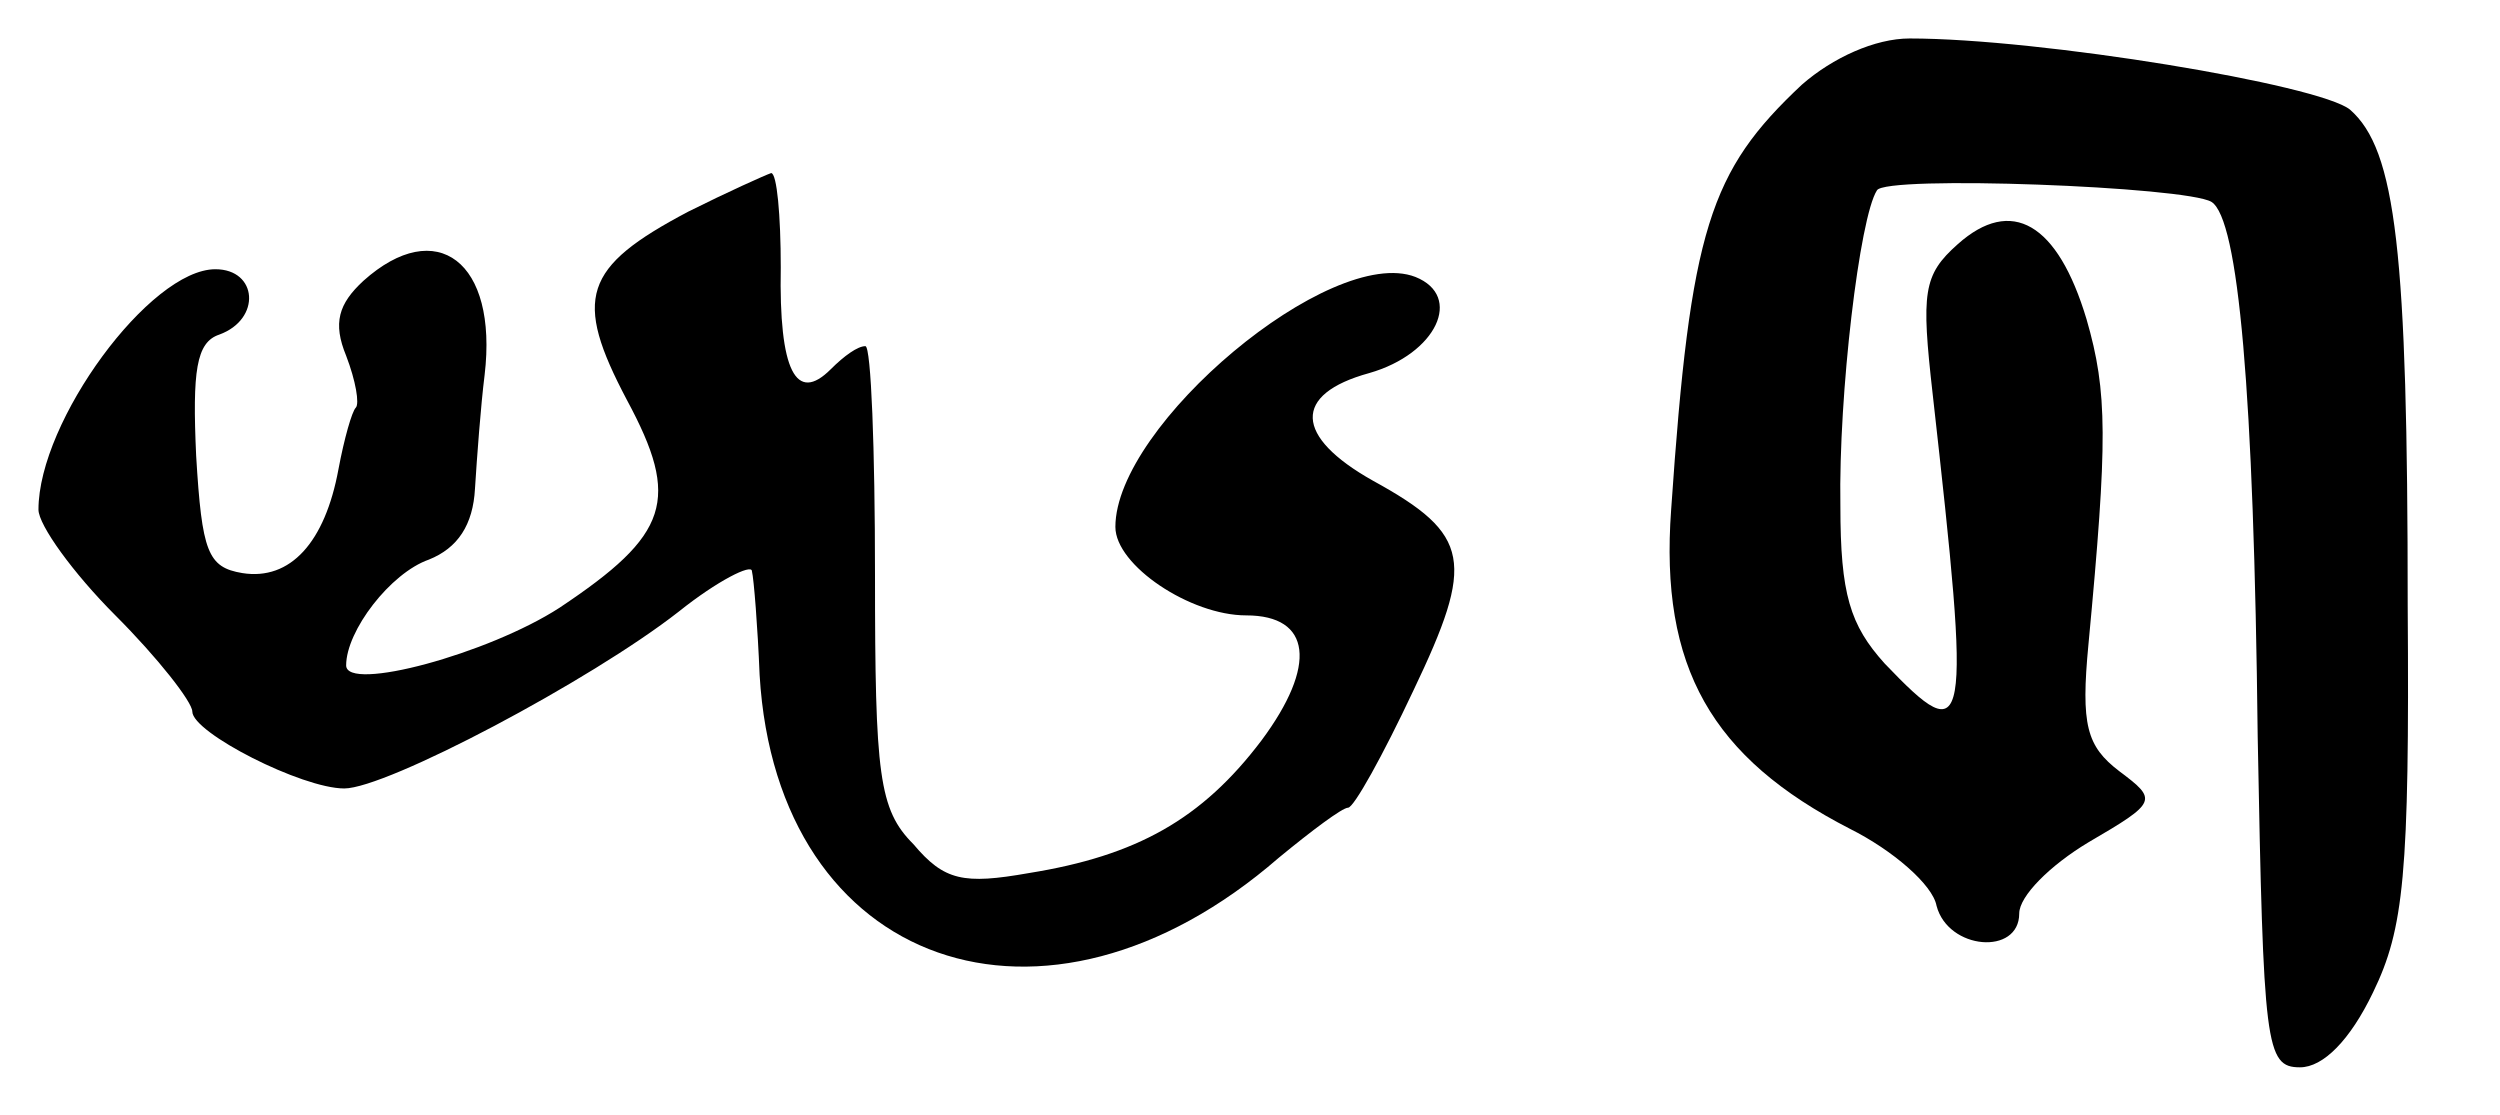
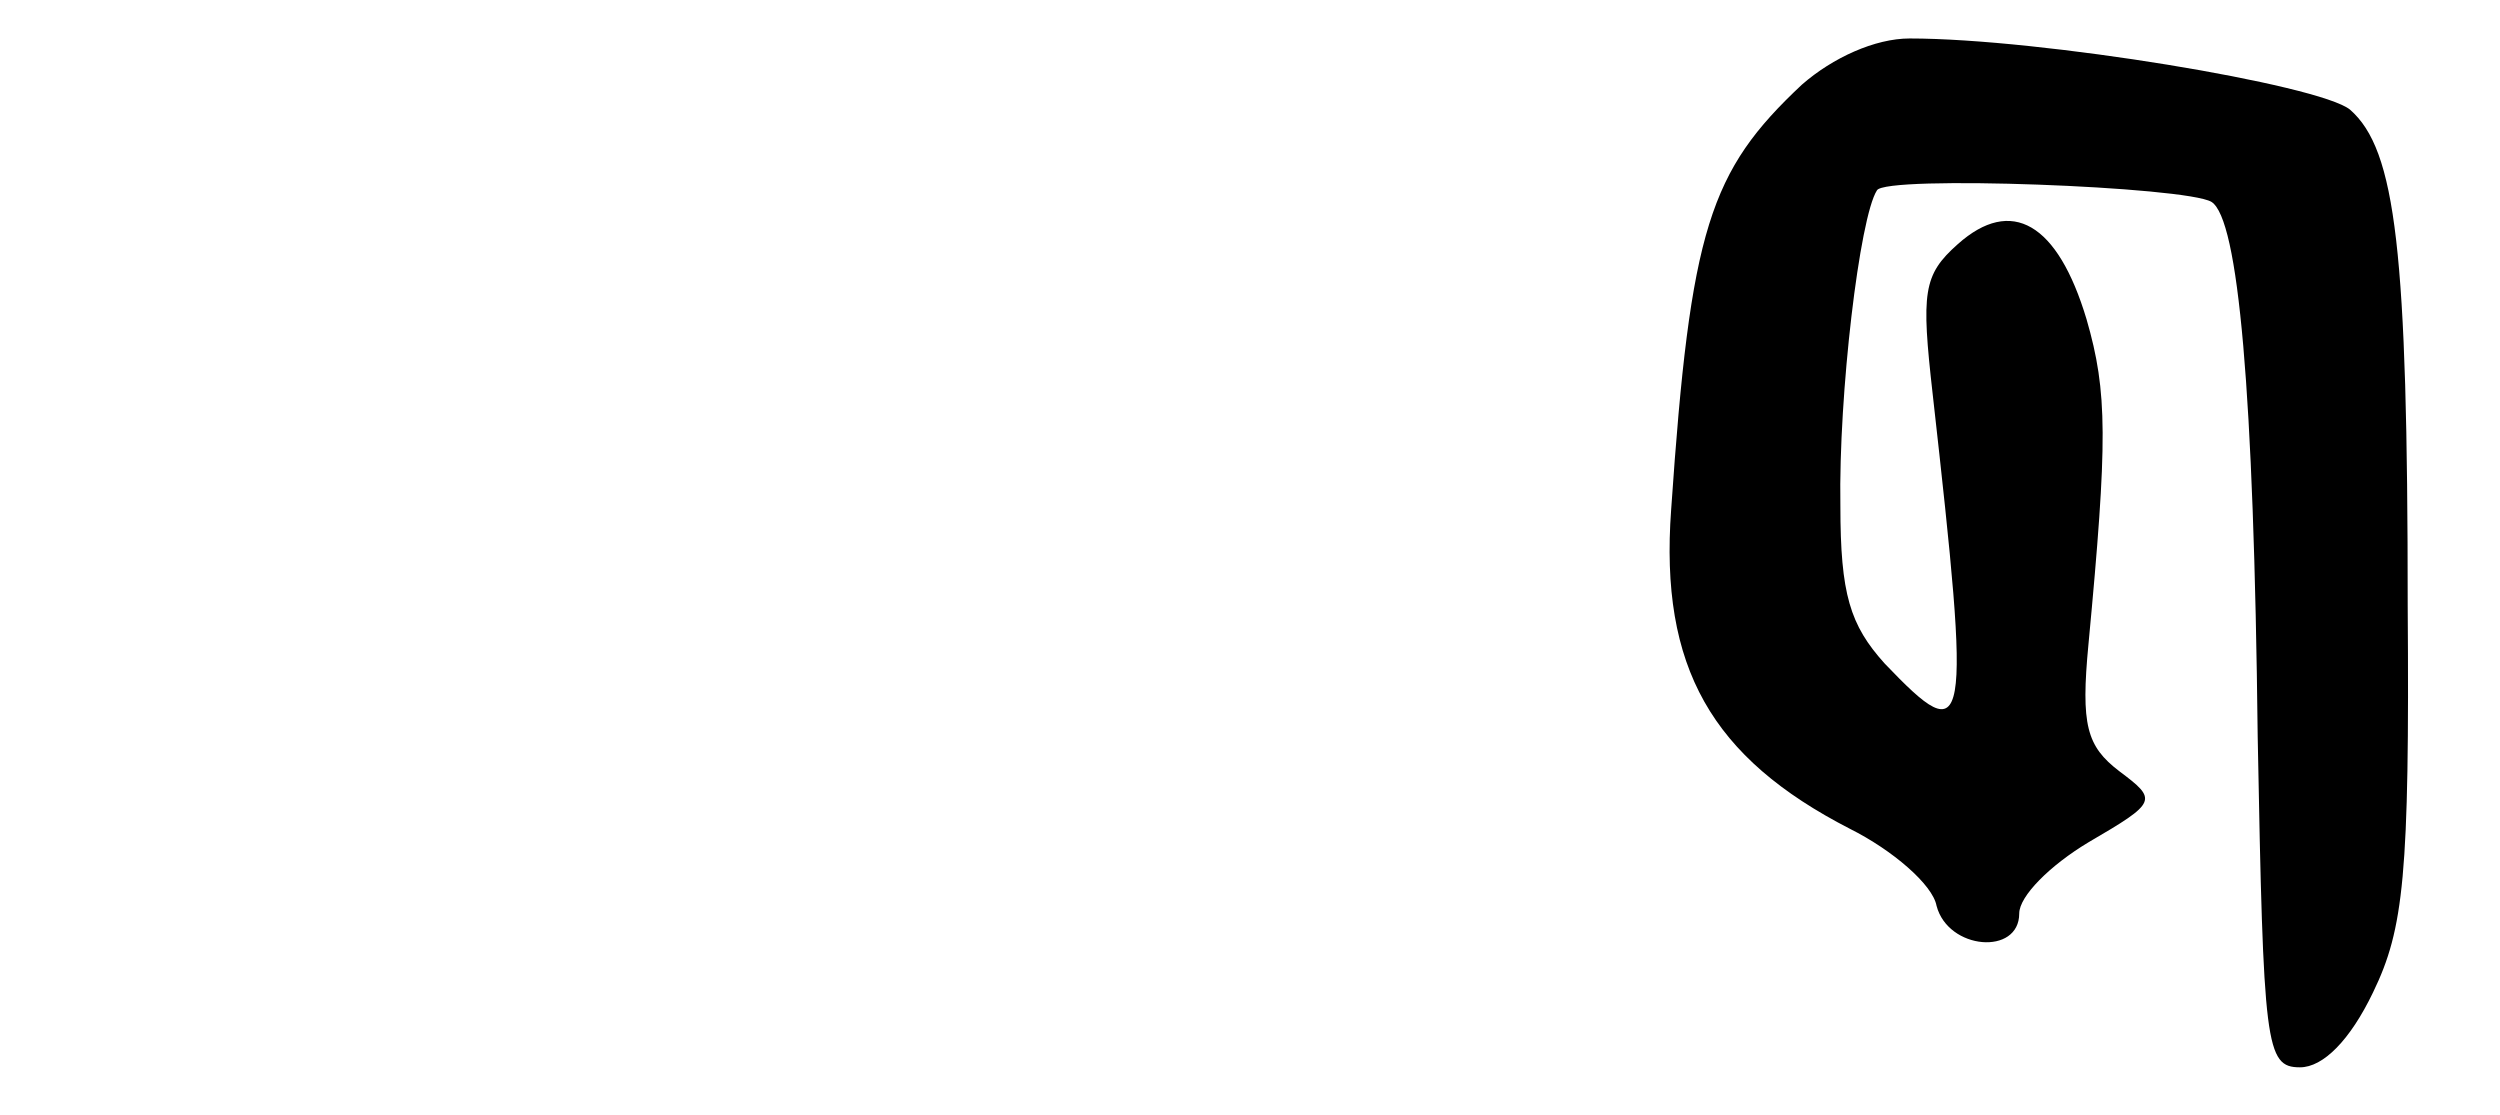
<svg xmlns="http://www.w3.org/2000/svg" version="1.0" width="130pt" height="58pt" viewBox="0 0 130 58" preserveAspectRatio="xMidYMid meet">
  <g transform="translate(0,58) scale(0.1,-0.1)" fill="#000000" stroke="none">
-     <path d="M937 536 c-48 -45 -58 -75 -68 -221 -6 -82 21 -129 93 -166 22 -11 43 -29 45 -40 6 -23 43 -26 43 -4 0 9 16 25 36 37 36 21 36 22 16 37 -17 13 -20 24 -16 66 10 106 10 131 -1 169 -15 50 -39 64 -67 39 -18 -16 -19 -25 -13 -78 20 -178 19 -186 -25 -140 -18 20 -23 36 -23 82 -1 58 10 150 19 164 4 8 161 2 174 -6 14 -9 22 -98 24 -278 3 -161 4 -172 22 -172 12 0 26 14 38 39 16 33 19 61 18 201 0 184 -6 237 -30 258 -16 13 -161 37 -229 37 -18 0 -40 -10 -56 -24z" />
-     <path d="M358 470 c-55 -29 -60 -45 -32 -98 28 -52 22 -70 -35 -108 -37 -24 -111 -44 -111 -30 0 18 23 48 43 55 15 6 23 18 24 37 1 16 3 43 5 59 7 59 -25 83 -63 49 -13 -12 -16 -22 -9 -39 5 -13 7 -25 5 -27 -2 -2 -6 -16 -9 -32 -7 -38 -25 -58 -50 -54 -18 3 -21 11 -24 61 -2 44 0 59 12 63 22 8 20 34 -2 34 -34 0 -92 -79 -92 -125 0 -8 18 -33 40 -55 22 -22 40 -45 40 -50 0 -11 57 -40 79 -40 22 0 128 56 174 92 20 16 38 25 38 21 1 -4 3 -29 4 -54 9 -152 148 -201 270 -95 17 14 33 26 36 26 3 0 18 27 34 61 32 67 30 81 -21 109 -41 23 -42 45 -2 56 35 10 49 40 24 50 -44 17 -156 -77 -156 -130 0 -20 39 -46 68 -46 34 0 37 -26 8 -65 -31 -41 -65 -60 -121 -69 -34 -6 -44 -4 -60 15 -18 18 -20 36 -20 140 0 65 -2 119 -5 119 -4 0 -11 -5 -18 -12 -18 -18 -27 -1 -26 53 0 27 -2 49 -5 49 -3 -1 -23 -10 -43 -20z" />
+     <path d="M937 536 c-48 -45 -58 -75 -68 -221 -6 -82 21 -129 93 -166 22 -11 43 -29 45 -40 6 -23 43 -26 43 -4 0 9 16 25 36 37 36 21 36 22 16 37 -17 13 -20 24 -16 66 10 106 10 131 -1 169 -15 50 -39 64 -67 39 -18 -16 -19 -25 -13 -78 20 -178 19 -186 -25 -140 -18 20 -23 36 -23 82 -1 58 10 150 19 164 4 8 161 2 174 -6 14 -9 22 -98 24 -278 3 -161 4 -172 22 -172 12 0 26 14 38 39 16 33 19 61 18 201 0 184 -6 237 -30 258 -16 13 -161 37 -229 37 -18 0 -40 -10 -56 -24" />
  </g>
</svg>